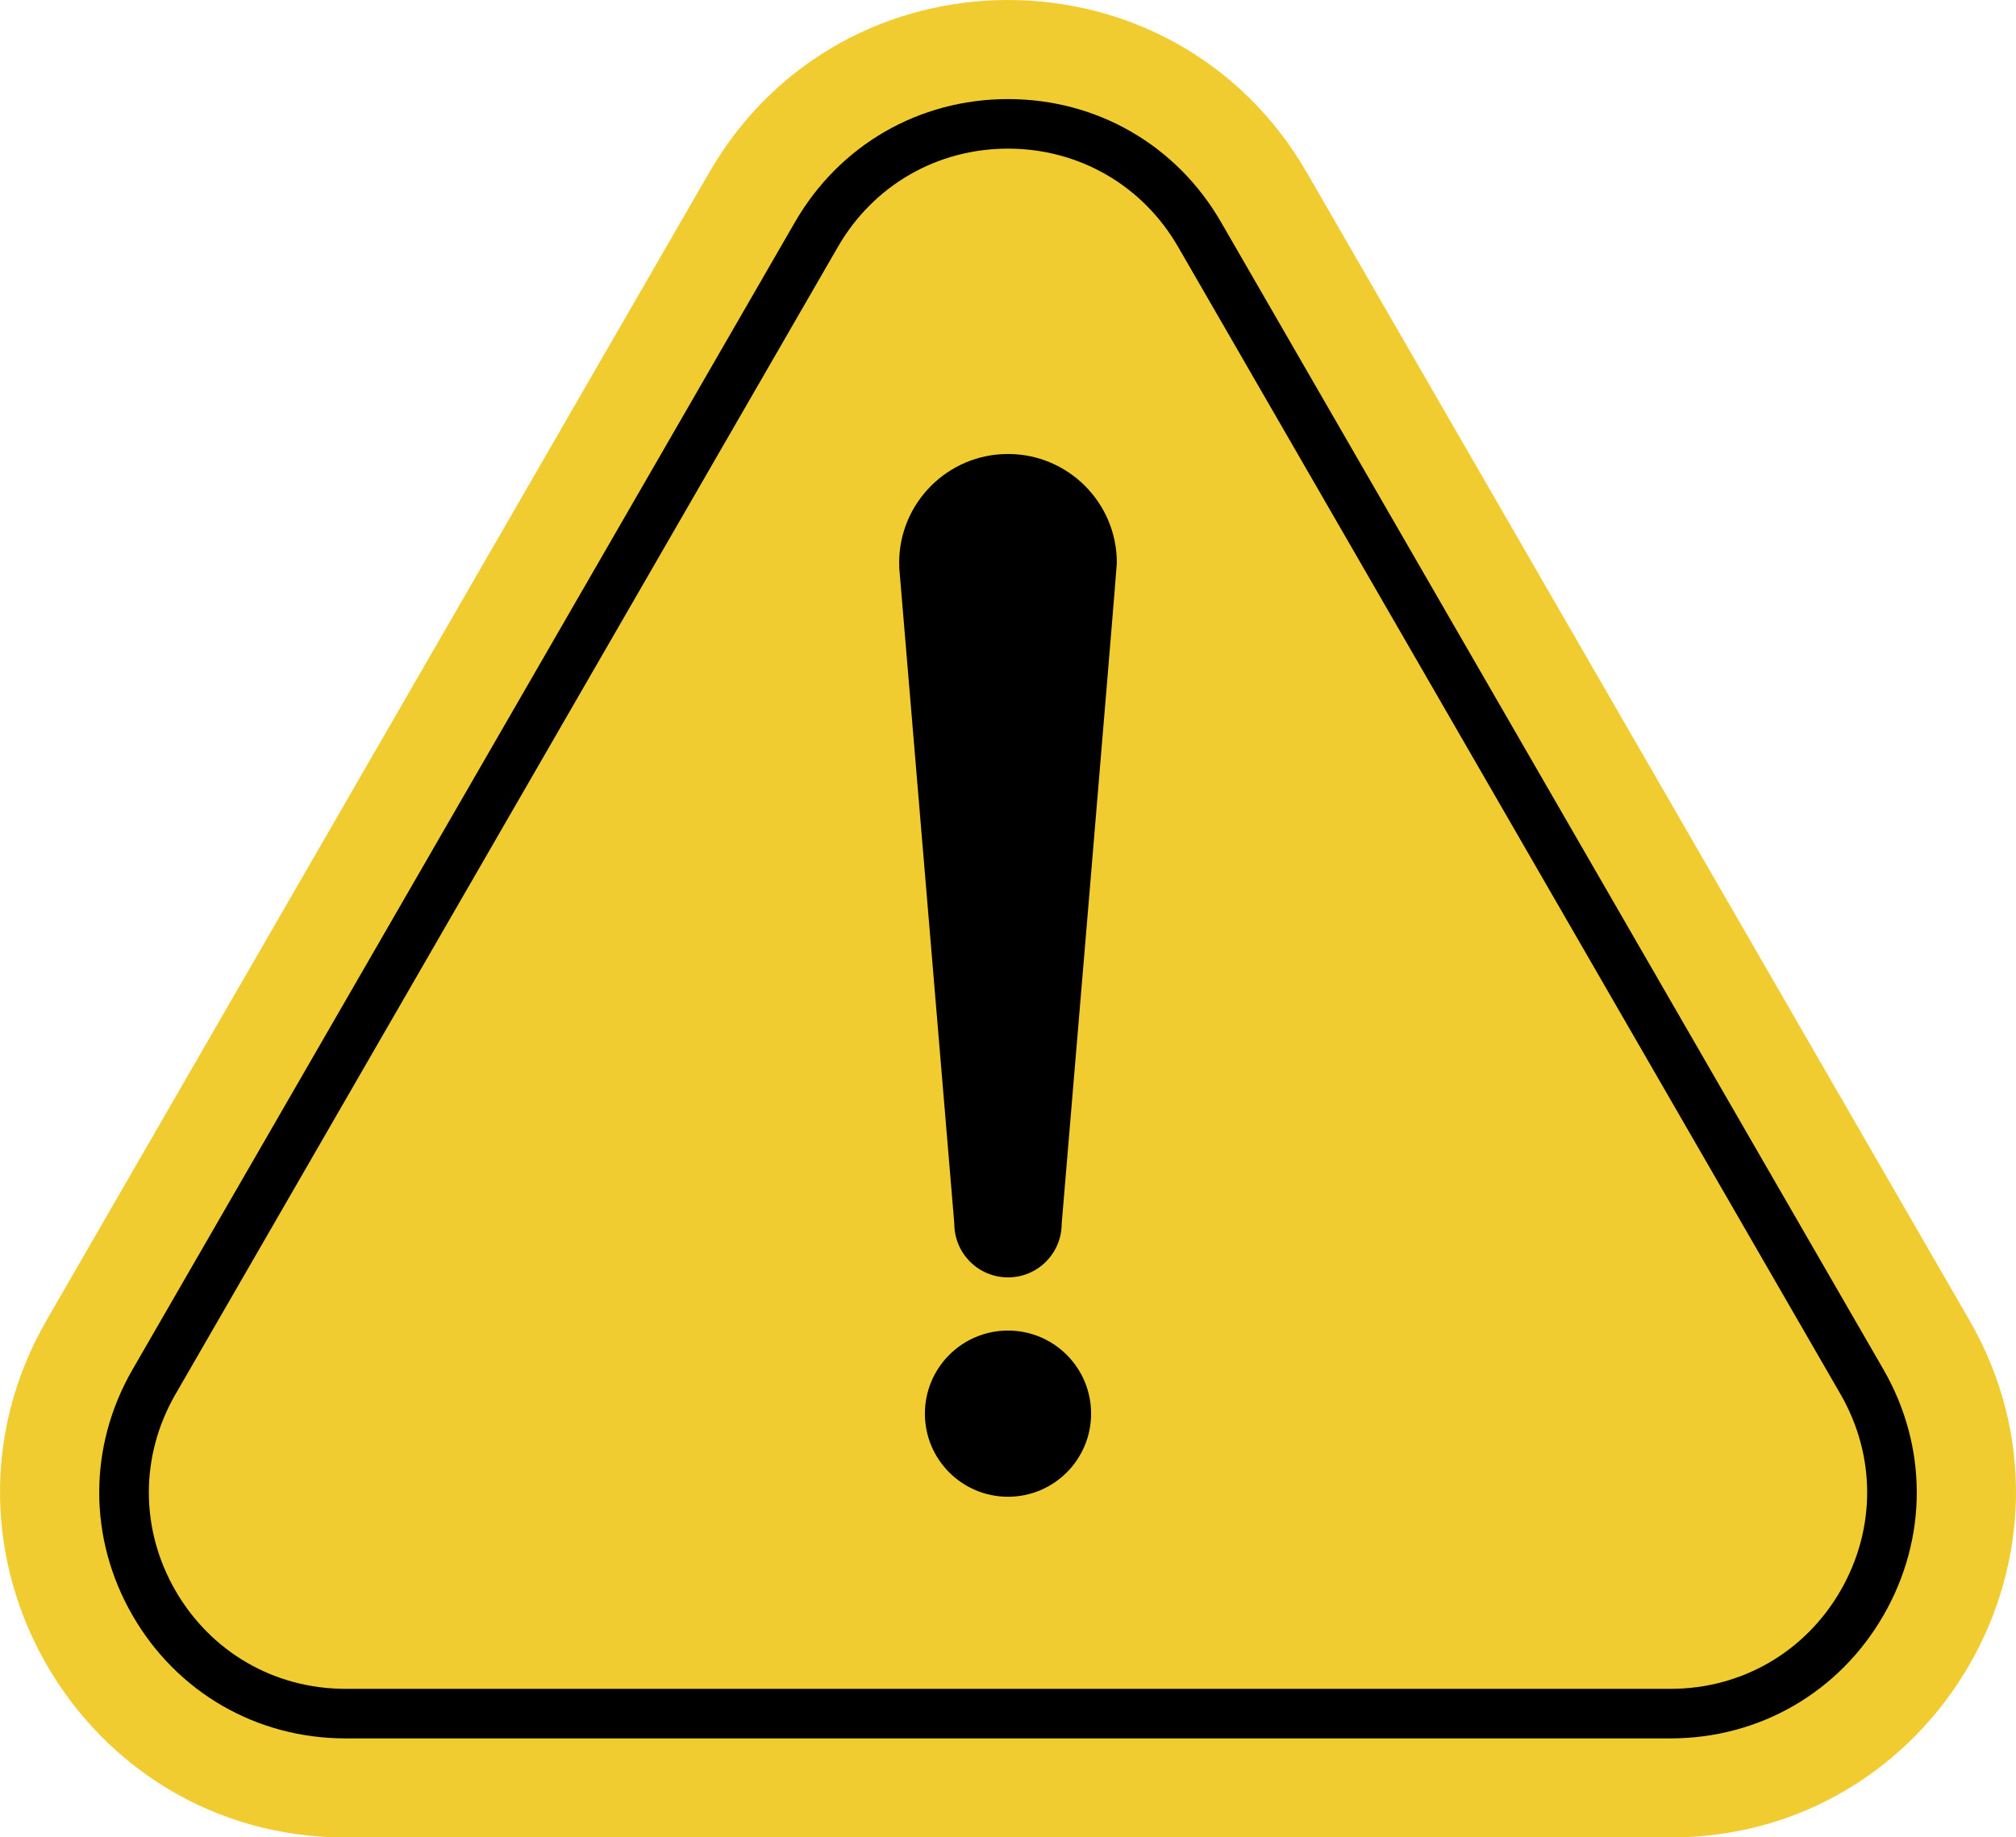
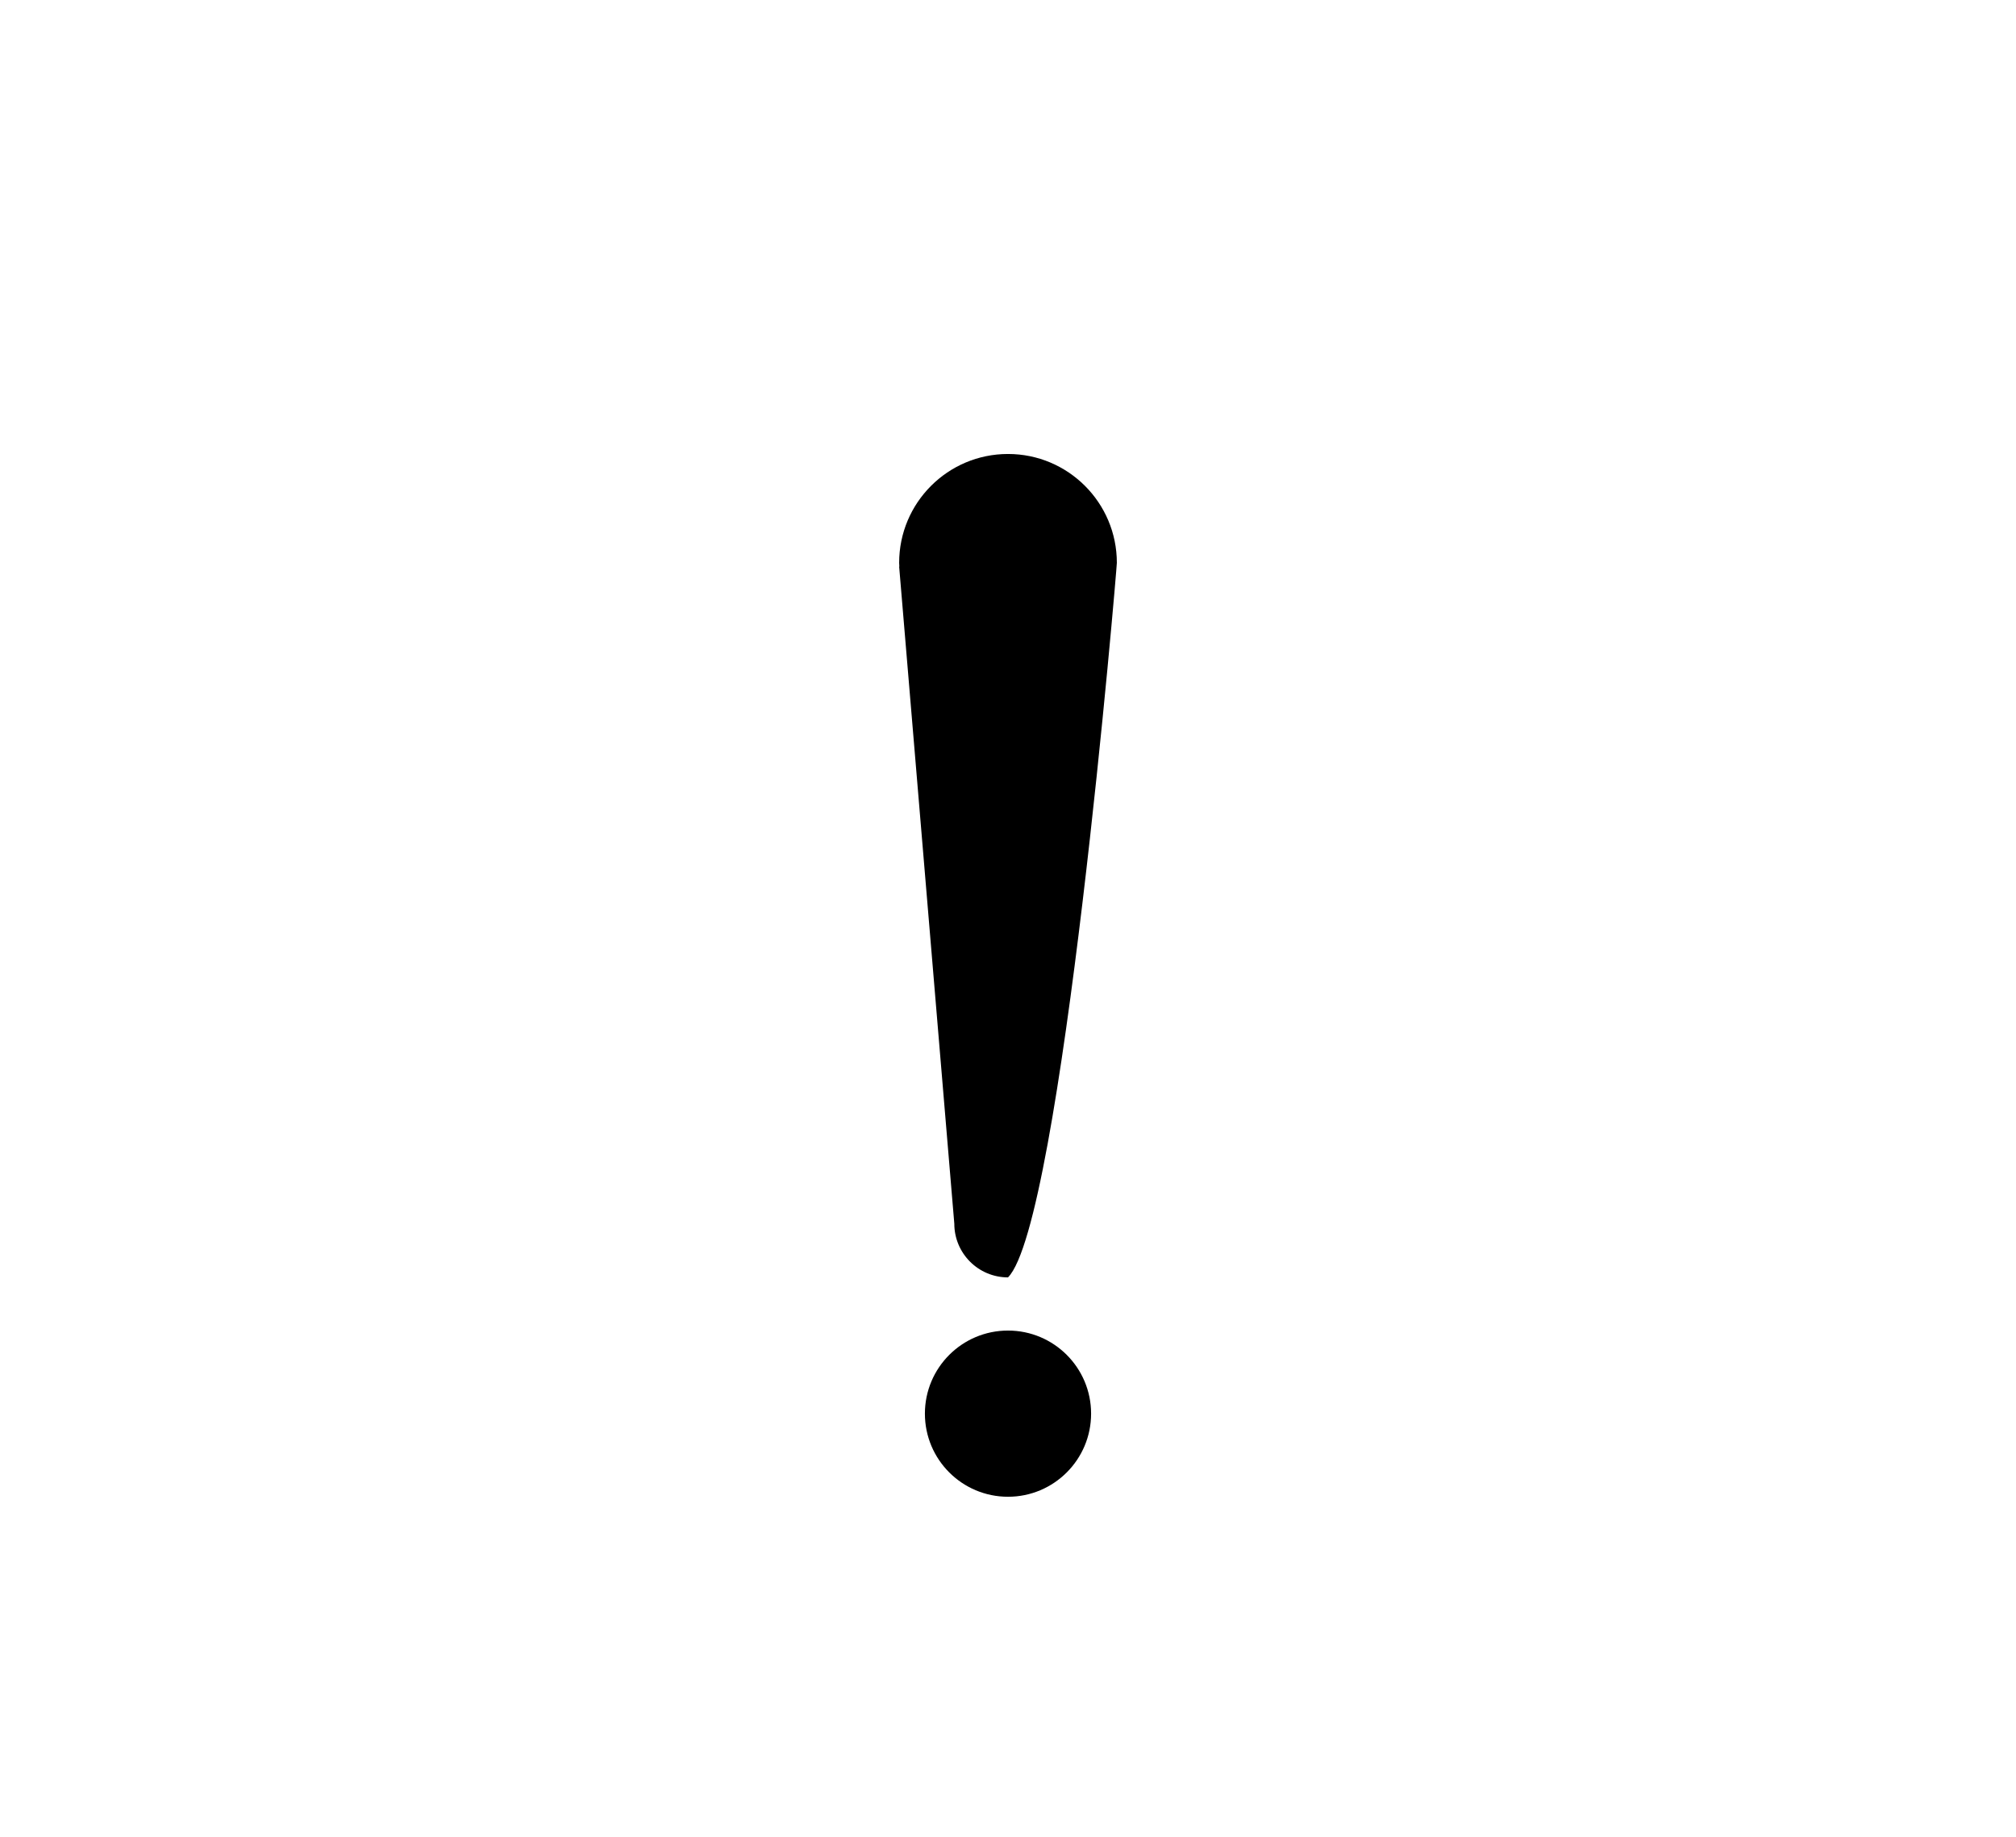
<svg xmlns="http://www.w3.org/2000/svg" height="455.7" preserveAspectRatio="xMidYMid meet" version="1.0" viewBox="0.0 0.0 500.0 455.7" width="500.0" zoomAndPan="magnify">
  <defs>
    <clipPath id="a">
-       <path d="M 0 0 L 500 0 L 500 455.719 L 0 455.719 Z M 0 0" />
-     </clipPath>
+       </clipPath>
  </defs>
  <g>
    <g clip-path="url(#a)" id="change1_1">
-       <path d="M 11.594 327.363 L 175.895 42.785 C 208.828 -14.266 291.172 -14.266 324.105 42.785 L 488.406 327.363 C 521.344 384.41 480.176 455.719 414.301 455.719 L 85.699 455.719 C 19.828 455.719 -21.344 384.41 11.594 327.363" fill="#f1cc30" />
-     </g>
+       </g>
    <g id="change2_1">
-       <path d="M 250 24.574 C 227.949 24.574 208.203 35.977 197.176 55.07 L 32.875 339.648 C 21.852 358.746 21.852 381.547 32.875 400.648 C 43.902 419.742 63.648 431.145 85.699 431.145 L 414.301 431.145 C 436.352 431.145 456.098 419.742 467.121 400.648 C 478.148 381.547 478.148 358.746 467.125 339.648 L 302.824 55.07 C 291.797 35.977 272.051 24.574 250 24.574 Z M 250 36.863 C 267.605 36.863 283.379 45.969 292.184 61.215 L 456.484 345.789 C 465.285 361.043 465.285 379.254 456.48 394.504 C 447.68 409.75 431.91 418.855 414.301 418.855 L 85.699 418.855 C 68.09 418.855 52.324 409.75 43.52 394.504 C 34.715 379.254 34.715 361.043 43.52 345.793 L 207.82 61.215 C 216.621 45.969 232.391 36.863 250 36.863" fill="inherit" />
-     </g>
+       </g>
    <g id="change2_2">
-       <path d="M 250 112.594 C 235.09 112.594 223.004 124.68 223.004 139.59 C 223.004 139.902 223.039 140.203 223.051 140.516 L 223.004 140.516 L 236.684 303.492 C 236.684 310.848 242.645 316.809 250 316.809 C 257.355 316.809 263.316 310.848 263.316 303.492 C 263.316 303.492 276.996 140.977 276.996 139.59 C 276.996 124.68 264.91 112.594 250 112.594 Z M 270.609 350.605 C 270.609 361.988 261.383 371.215 250 371.215 C 238.617 371.215 229.391 361.988 229.391 350.605 C 229.391 339.223 238.617 329.996 250 329.996 C 261.383 329.996 270.609 339.223 270.609 350.605" fill="inherit" />
+       <path d="M 250 112.594 C 235.09 112.594 223.004 124.68 223.004 139.59 C 223.004 139.902 223.039 140.203 223.051 140.516 L 223.004 140.516 L 236.684 303.492 C 236.684 310.848 242.645 316.809 250 316.809 C 263.316 303.492 276.996 140.977 276.996 139.59 C 276.996 124.68 264.91 112.594 250 112.594 Z M 270.609 350.605 C 270.609 361.988 261.383 371.215 250 371.215 C 238.617 371.215 229.391 361.988 229.391 350.605 C 229.391 339.223 238.617 329.996 250 329.996 C 261.383 329.996 270.609 339.223 270.609 350.605" fill="inherit" />
    </g>
  </g>
</svg>